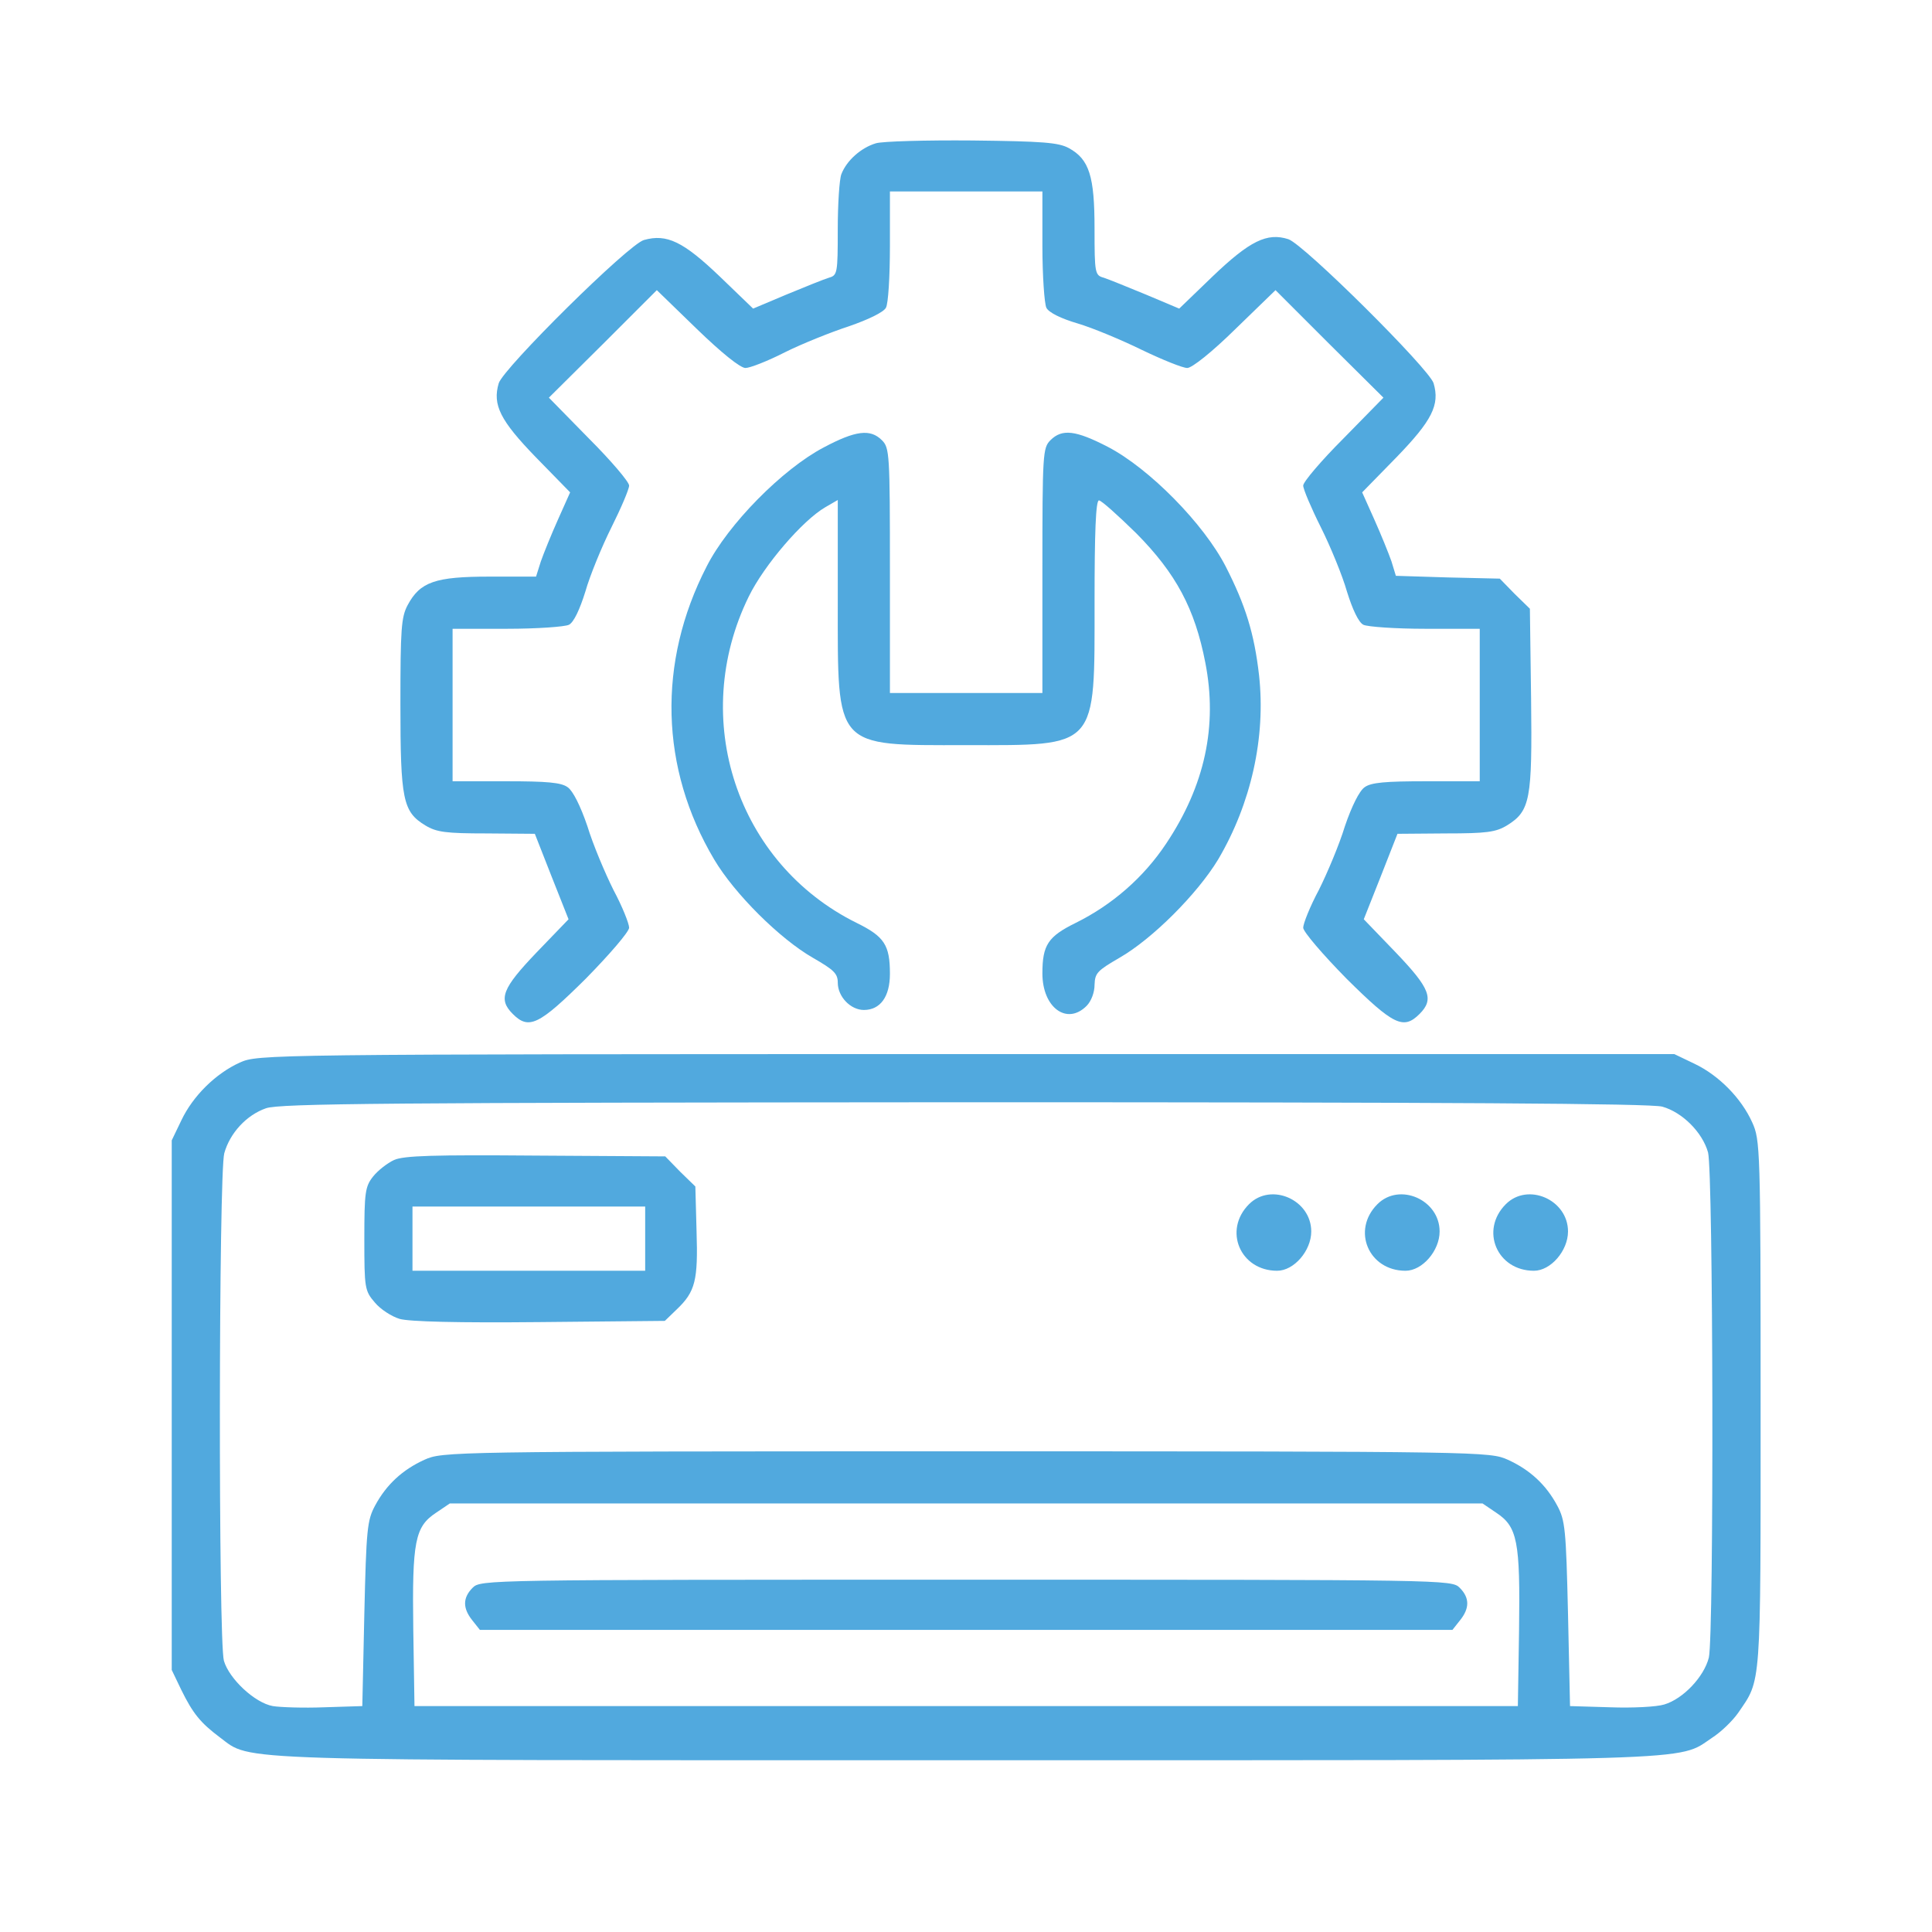
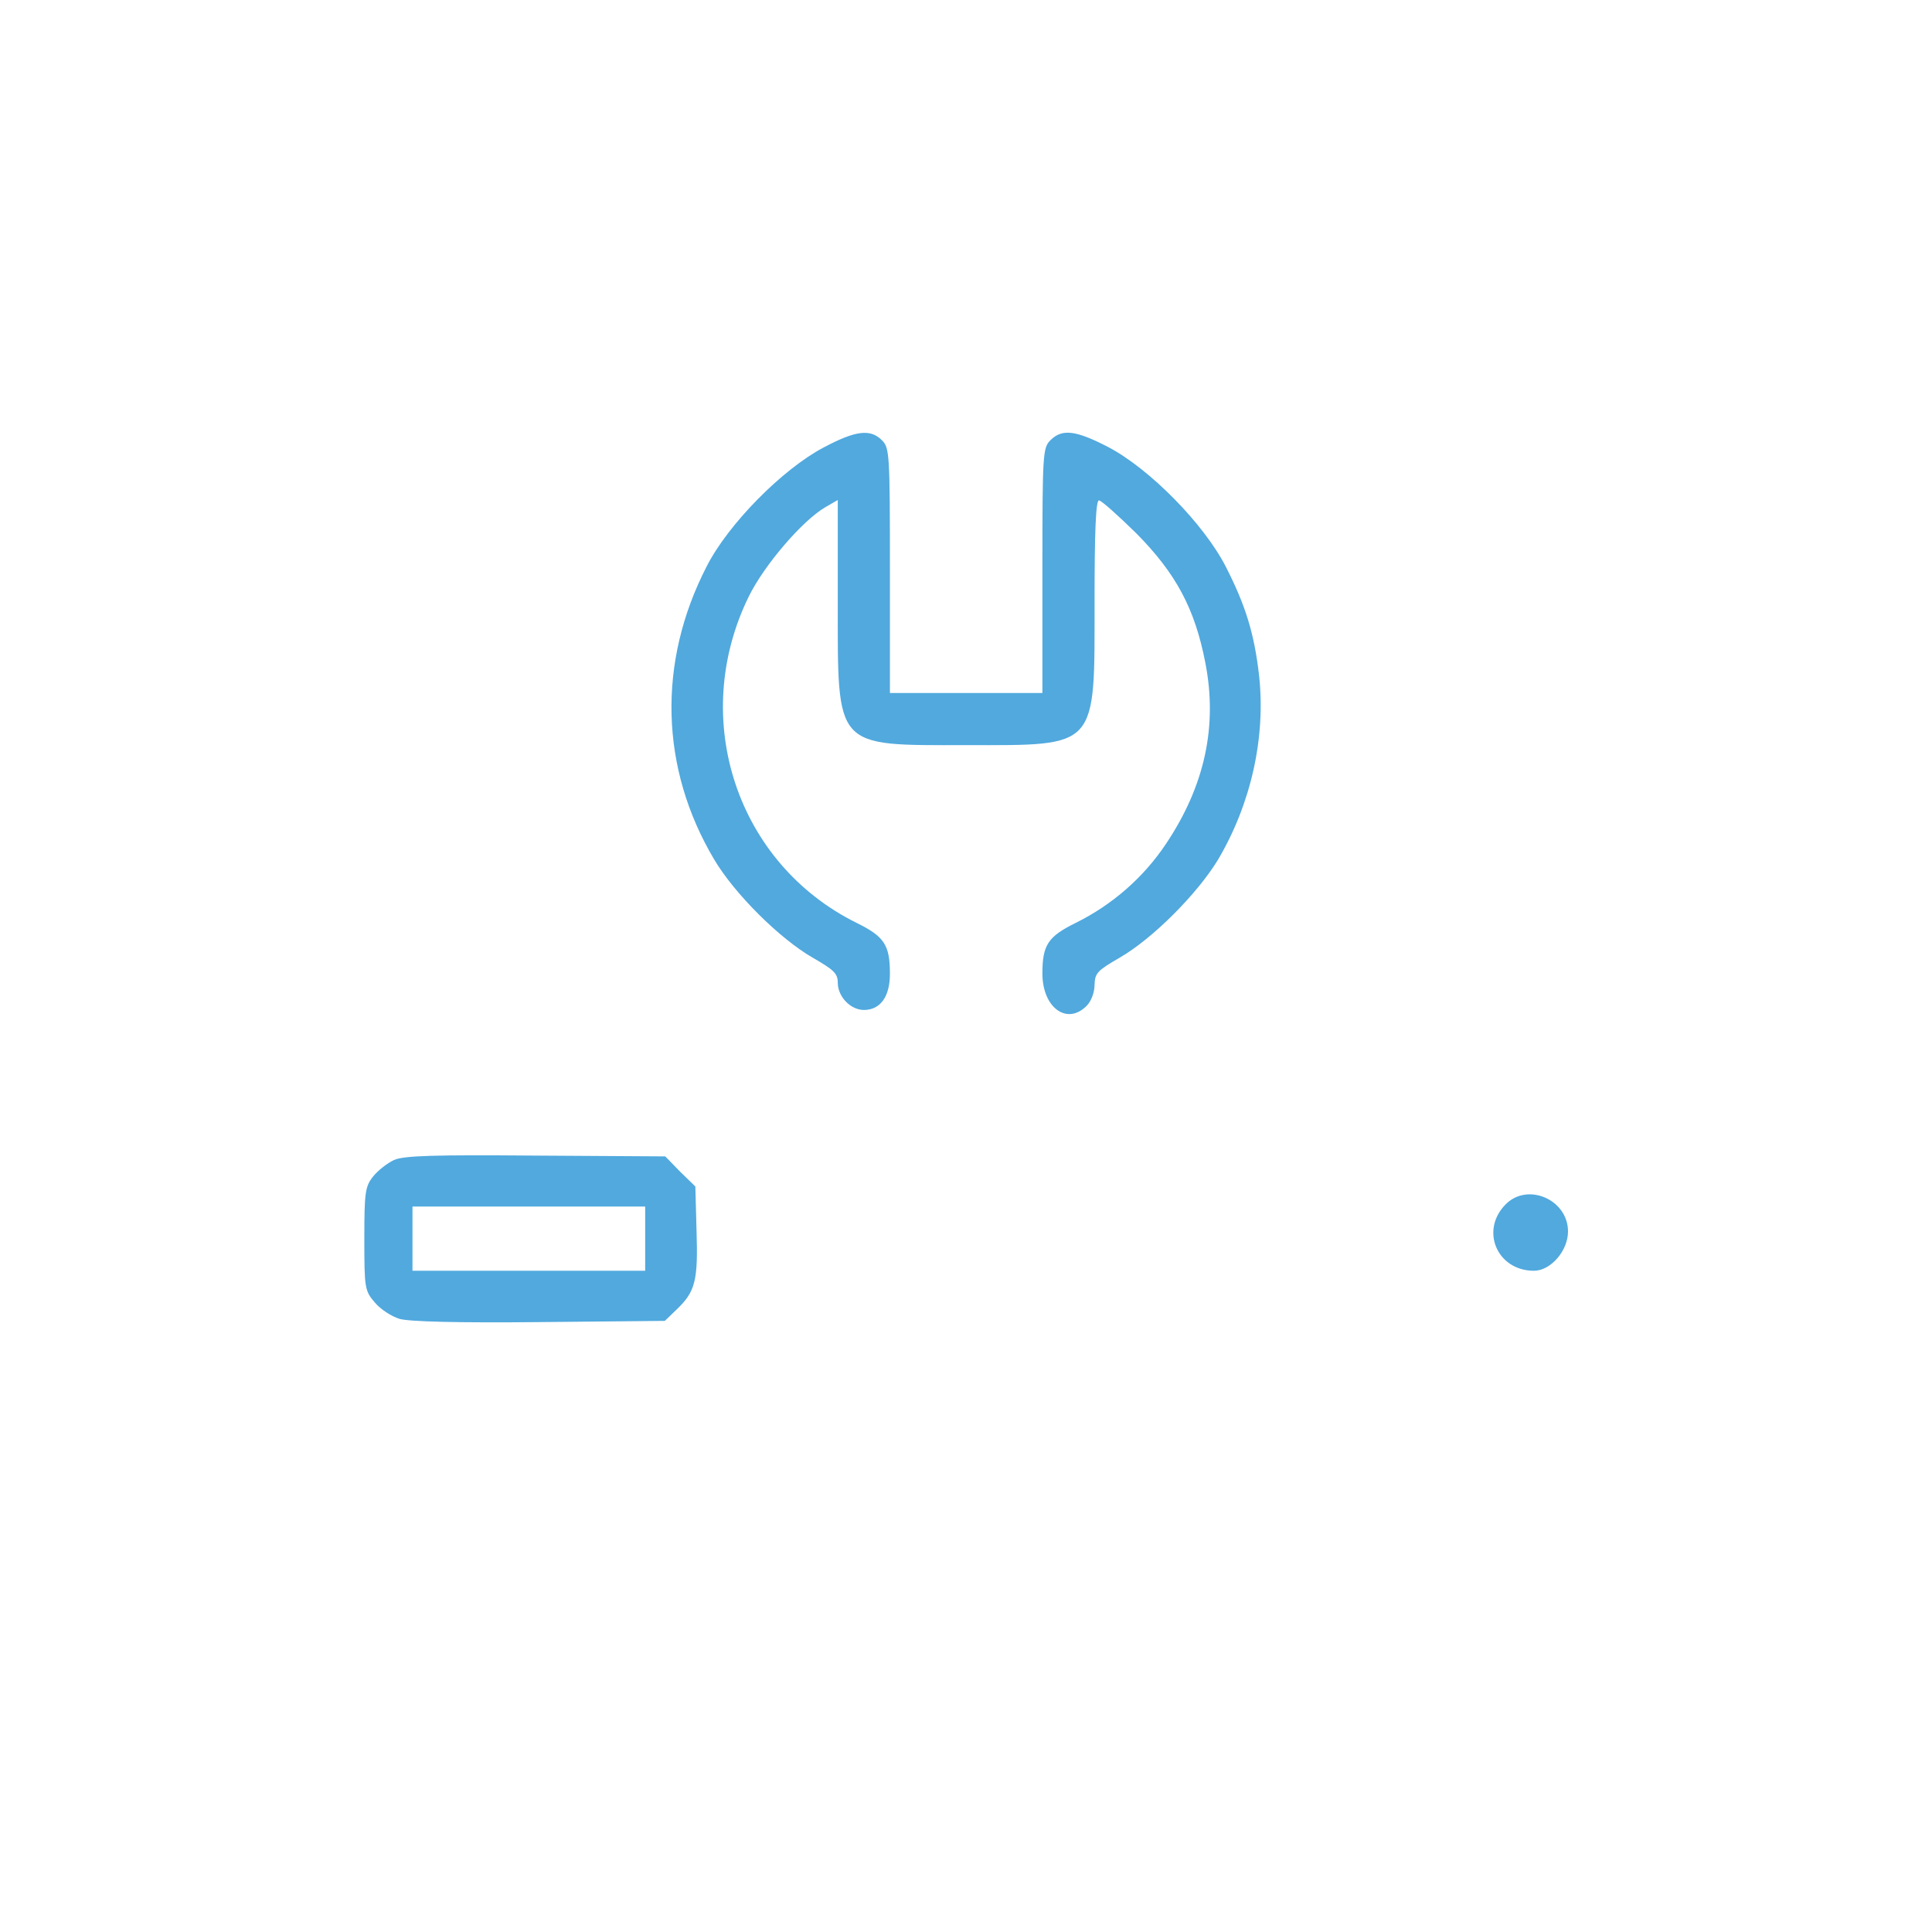
<svg xmlns="http://www.w3.org/2000/svg" width="90" height="90" viewBox="0 0 90 90" fill="none">
-   <path d="M40.802 6.675C40.11 6.881 39.438 7.479 39.194 8.114C39.101 8.357 39.026 9.516 39.026 10.694C39.026 12.731 39.008 12.825 38.615 12.937C38.372 13.011 37.494 13.367 36.634 13.722L35.083 14.376L33.531 12.881C31.83 11.255 31.064 10.881 29.999 11.18C29.288 11.367 23.457 17.142 23.233 17.852C22.933 18.862 23.307 19.591 24.952 21.291L26.559 22.936L25.999 24.189C25.681 24.899 25.326 25.777 25.195 26.151L24.971 26.861H22.803C20.279 26.861 19.569 27.104 18.99 28.188C18.691 28.749 18.653 29.291 18.653 32.805C18.653 37.254 18.765 37.814 19.812 38.45C20.335 38.767 20.765 38.824 22.672 38.824L24.915 38.842L25.7 40.842L26.485 42.823L24.989 44.375C23.401 46.038 23.195 46.543 23.887 47.234C24.634 47.982 25.102 47.758 27.288 45.59C28.391 44.468 29.307 43.403 29.307 43.216C29.307 43.029 28.989 42.225 28.578 41.459C28.186 40.674 27.625 39.347 27.363 38.487C27.046 37.553 26.69 36.842 26.447 36.674C26.148 36.45 25.476 36.394 23.569 36.394H21.083V32.842V29.291H23.625C25.008 29.291 26.317 29.198 26.503 29.104C26.728 28.992 27.008 28.394 27.27 27.553C27.475 26.824 28.036 25.46 28.485 24.562C28.933 23.665 29.307 22.787 29.307 22.619C29.307 22.45 28.466 21.46 27.438 20.432L25.569 18.525L28.092 16.021L30.597 13.516L32.466 15.329C33.606 16.432 34.484 17.142 34.727 17.142C34.933 17.142 35.755 16.824 36.559 16.413C37.344 16.021 38.69 15.479 39.55 15.198C40.465 14.881 41.157 14.544 41.269 14.338C41.381 14.152 41.456 12.843 41.456 11.46V8.918H45.007H48.559V11.46C48.559 12.843 48.652 14.152 48.745 14.338C48.858 14.563 49.437 14.843 50.203 15.068C50.895 15.273 52.241 15.834 53.194 16.301C54.166 16.768 55.1 17.142 55.306 17.142C55.53 17.142 56.465 16.395 57.549 15.329L59.418 13.516L61.923 16.021L64.446 18.525L62.577 20.432C61.549 21.46 60.708 22.45 60.708 22.619C60.708 22.787 61.081 23.665 61.53 24.562C61.979 25.46 62.539 26.824 62.745 27.553C63.007 28.394 63.287 28.992 63.511 29.104C63.698 29.198 65.007 29.291 66.39 29.291H68.932V32.842V36.394H66.446C64.539 36.394 63.866 36.45 63.567 36.674C63.324 36.842 62.969 37.553 62.651 38.487C62.39 39.347 61.829 40.674 61.437 41.459C61.025 42.225 60.708 43.029 60.708 43.216C60.708 43.403 61.623 44.468 62.726 45.59C64.913 47.758 65.38 47.982 66.128 47.234C66.82 46.543 66.614 46.038 65.025 44.375L63.53 42.823L64.315 40.842L65.1 38.842L67.343 38.824C69.249 38.824 69.679 38.767 70.203 38.45C71.287 37.777 71.38 37.254 71.324 32.543L71.268 28.357L70.558 27.665L69.866 26.955L67.436 26.899L65.025 26.824L64.82 26.151C64.689 25.777 64.334 24.899 64.016 24.189L63.455 22.936L65.063 21.291C66.707 19.591 67.081 18.862 66.782 17.852C66.577 17.18 60.745 11.385 60.016 11.142C59.026 10.825 58.222 11.217 56.483 12.881L54.932 14.376L53.381 13.722C52.521 13.367 51.643 13.011 51.418 12.937C51.007 12.825 50.988 12.731 50.988 10.656C50.988 8.208 50.745 7.423 49.792 6.9C49.306 6.638 48.596 6.582 45.288 6.544C43.138 6.526 41.101 6.582 40.802 6.675Z" fill="#51A9DE" />
  <path d="M38.372 20.843C36.447 21.853 33.905 24.432 32.915 26.395C30.616 30.862 30.747 35.796 33.27 40.039C34.223 41.646 36.335 43.74 37.868 44.618C38.84 45.179 39.027 45.347 39.027 45.777C39.027 46.431 39.625 47.048 40.242 47.048C41.008 47.048 41.456 46.431 41.456 45.366C41.456 44.02 41.195 43.627 39.905 42.992C34.316 40.226 32.092 33.478 34.877 27.796C35.587 26.338 37.382 24.245 38.447 23.628L39.027 23.292V28.021C39.027 34.917 38.84 34.712 45.008 34.712C51.176 34.712 50.989 34.917 50.989 28.021C50.989 24.806 51.045 23.311 51.194 23.311C51.306 23.311 52.073 24.002 52.932 24.843C54.783 26.712 55.661 28.357 56.147 30.862C56.727 33.815 56.129 36.6 54.316 39.31C53.269 40.88 51.811 42.151 50.11 42.992C48.821 43.627 48.559 44.02 48.559 45.347C48.559 46.936 49.699 47.777 50.615 46.861C50.839 46.637 50.989 46.225 50.989 45.87C51.007 45.328 51.12 45.216 52.148 44.618C53.68 43.74 55.773 41.646 56.745 40.039C58.278 37.441 58.97 34.357 58.652 31.46C58.428 29.497 58.016 28.189 57.101 26.395C56.073 24.395 53.549 21.834 51.624 20.825C50.11 20.04 49.475 19.965 48.933 20.507C48.578 20.862 48.559 21.124 48.559 26.581V32.282H45.008H41.456V26.581C41.456 21.124 41.438 20.862 41.083 20.507C40.541 19.965 39.849 20.058 38.372 20.843Z" fill="#51A9DE" />
-   <path d="M11.177 49.496C10.056 50.001 8.991 51.047 8.449 52.188L8 53.122V65.458V77.794L8.449 78.729C8.991 79.831 9.346 80.261 10.243 80.934C11.757 82.056 10.149 81.999 45.008 81.999C79.754 81.999 78.109 82.056 79.754 80.953C80.165 80.691 80.707 80.168 80.969 79.794C82.053 78.205 82.016 78.785 82.016 65.421C82.016 53.459 81.997 53.103 81.623 52.281C81.118 51.16 80.072 50.094 78.932 49.552L77.997 49.104H45.008C12.243 49.104 12.018 49.122 11.177 49.496ZM77.436 51.552C78.371 51.814 79.305 52.748 79.567 53.683C79.81 54.599 79.847 76.131 79.605 77.215C79.38 78.112 78.408 79.14 77.53 79.401C77.175 79.514 76.035 79.57 75.007 79.532L73.138 79.476L73.044 75.177C72.951 71.234 72.913 70.822 72.539 70.131C72.016 69.159 71.268 68.467 70.24 68C69.399 67.626 69.156 67.608 45.008 67.608C20.859 67.608 20.616 67.626 19.775 68C18.747 68.467 18 69.159 17.476 70.131C17.102 70.822 17.065 71.234 16.972 75.177L16.878 79.476L15.102 79.532C14.131 79.57 13.046 79.532 12.71 79.476C11.869 79.327 10.673 78.205 10.43 77.364C10.168 76.411 10.187 54.673 10.448 53.72C10.71 52.786 11.476 51.945 12.392 51.627C13.028 51.403 18.018 51.365 44.914 51.347C67.418 51.347 76.913 51.403 77.436 51.552ZM69.698 70.467C70.689 71.121 70.82 71.794 70.764 75.906L70.708 79.476H45.008H19.308L19.252 75.906C19.196 71.794 19.327 71.121 20.317 70.467L20.953 70.037H45.008H69.063L69.698 70.467Z" fill="#51A9DE" />
  <path d="M18.355 54.037C18.037 54.187 17.607 54.523 17.383 54.803C17.009 55.271 16.972 55.551 16.972 57.719C16.972 59.999 16.99 60.13 17.458 60.672C17.719 60.99 18.243 61.327 18.616 61.439C19.065 61.569 21.345 61.626 25.14 61.588L30.971 61.532L31.532 60.99C32.392 60.168 32.522 59.644 32.448 57.345L32.392 55.271L31.681 54.579L30.99 53.869L24.953 53.832C20.205 53.794 18.822 53.832 18.355 54.037ZM30.055 57.701V59.196H24.635H19.215V57.701V56.205H24.635H30.055V57.701Z" fill="#51A9DE" />
-   <path d="M58.185 56.095C56.971 57.309 57.774 59.197 59.494 59.197C60.279 59.197 61.083 58.263 61.083 57.366C61.083 55.889 59.213 55.067 58.185 56.095Z" fill="#51A9DE" />
-   <path d="M64.166 56.095C62.951 57.309 63.755 59.197 65.474 59.197C66.259 59.197 67.063 58.263 67.063 57.366C67.063 55.889 65.194 55.067 64.166 56.095Z" fill="#51A9DE" />
  <path d="M70.147 56.095C68.933 57.309 69.736 59.197 71.456 59.197C72.241 59.197 73.044 58.263 73.044 57.366C73.044 55.889 71.175 55.067 70.147 56.095Z" fill="#51A9DE" />
-   <path d="M22.018 73.963C21.551 74.43 21.551 74.916 21.999 75.477L22.354 75.926H45.008H67.661L68.016 75.477C68.465 74.916 68.465 74.43 67.997 73.963C67.624 73.589 67.38 73.589 45.008 73.589C22.635 73.589 22.392 73.589 22.018 73.963Z" fill="#51A9DE" />
</svg>